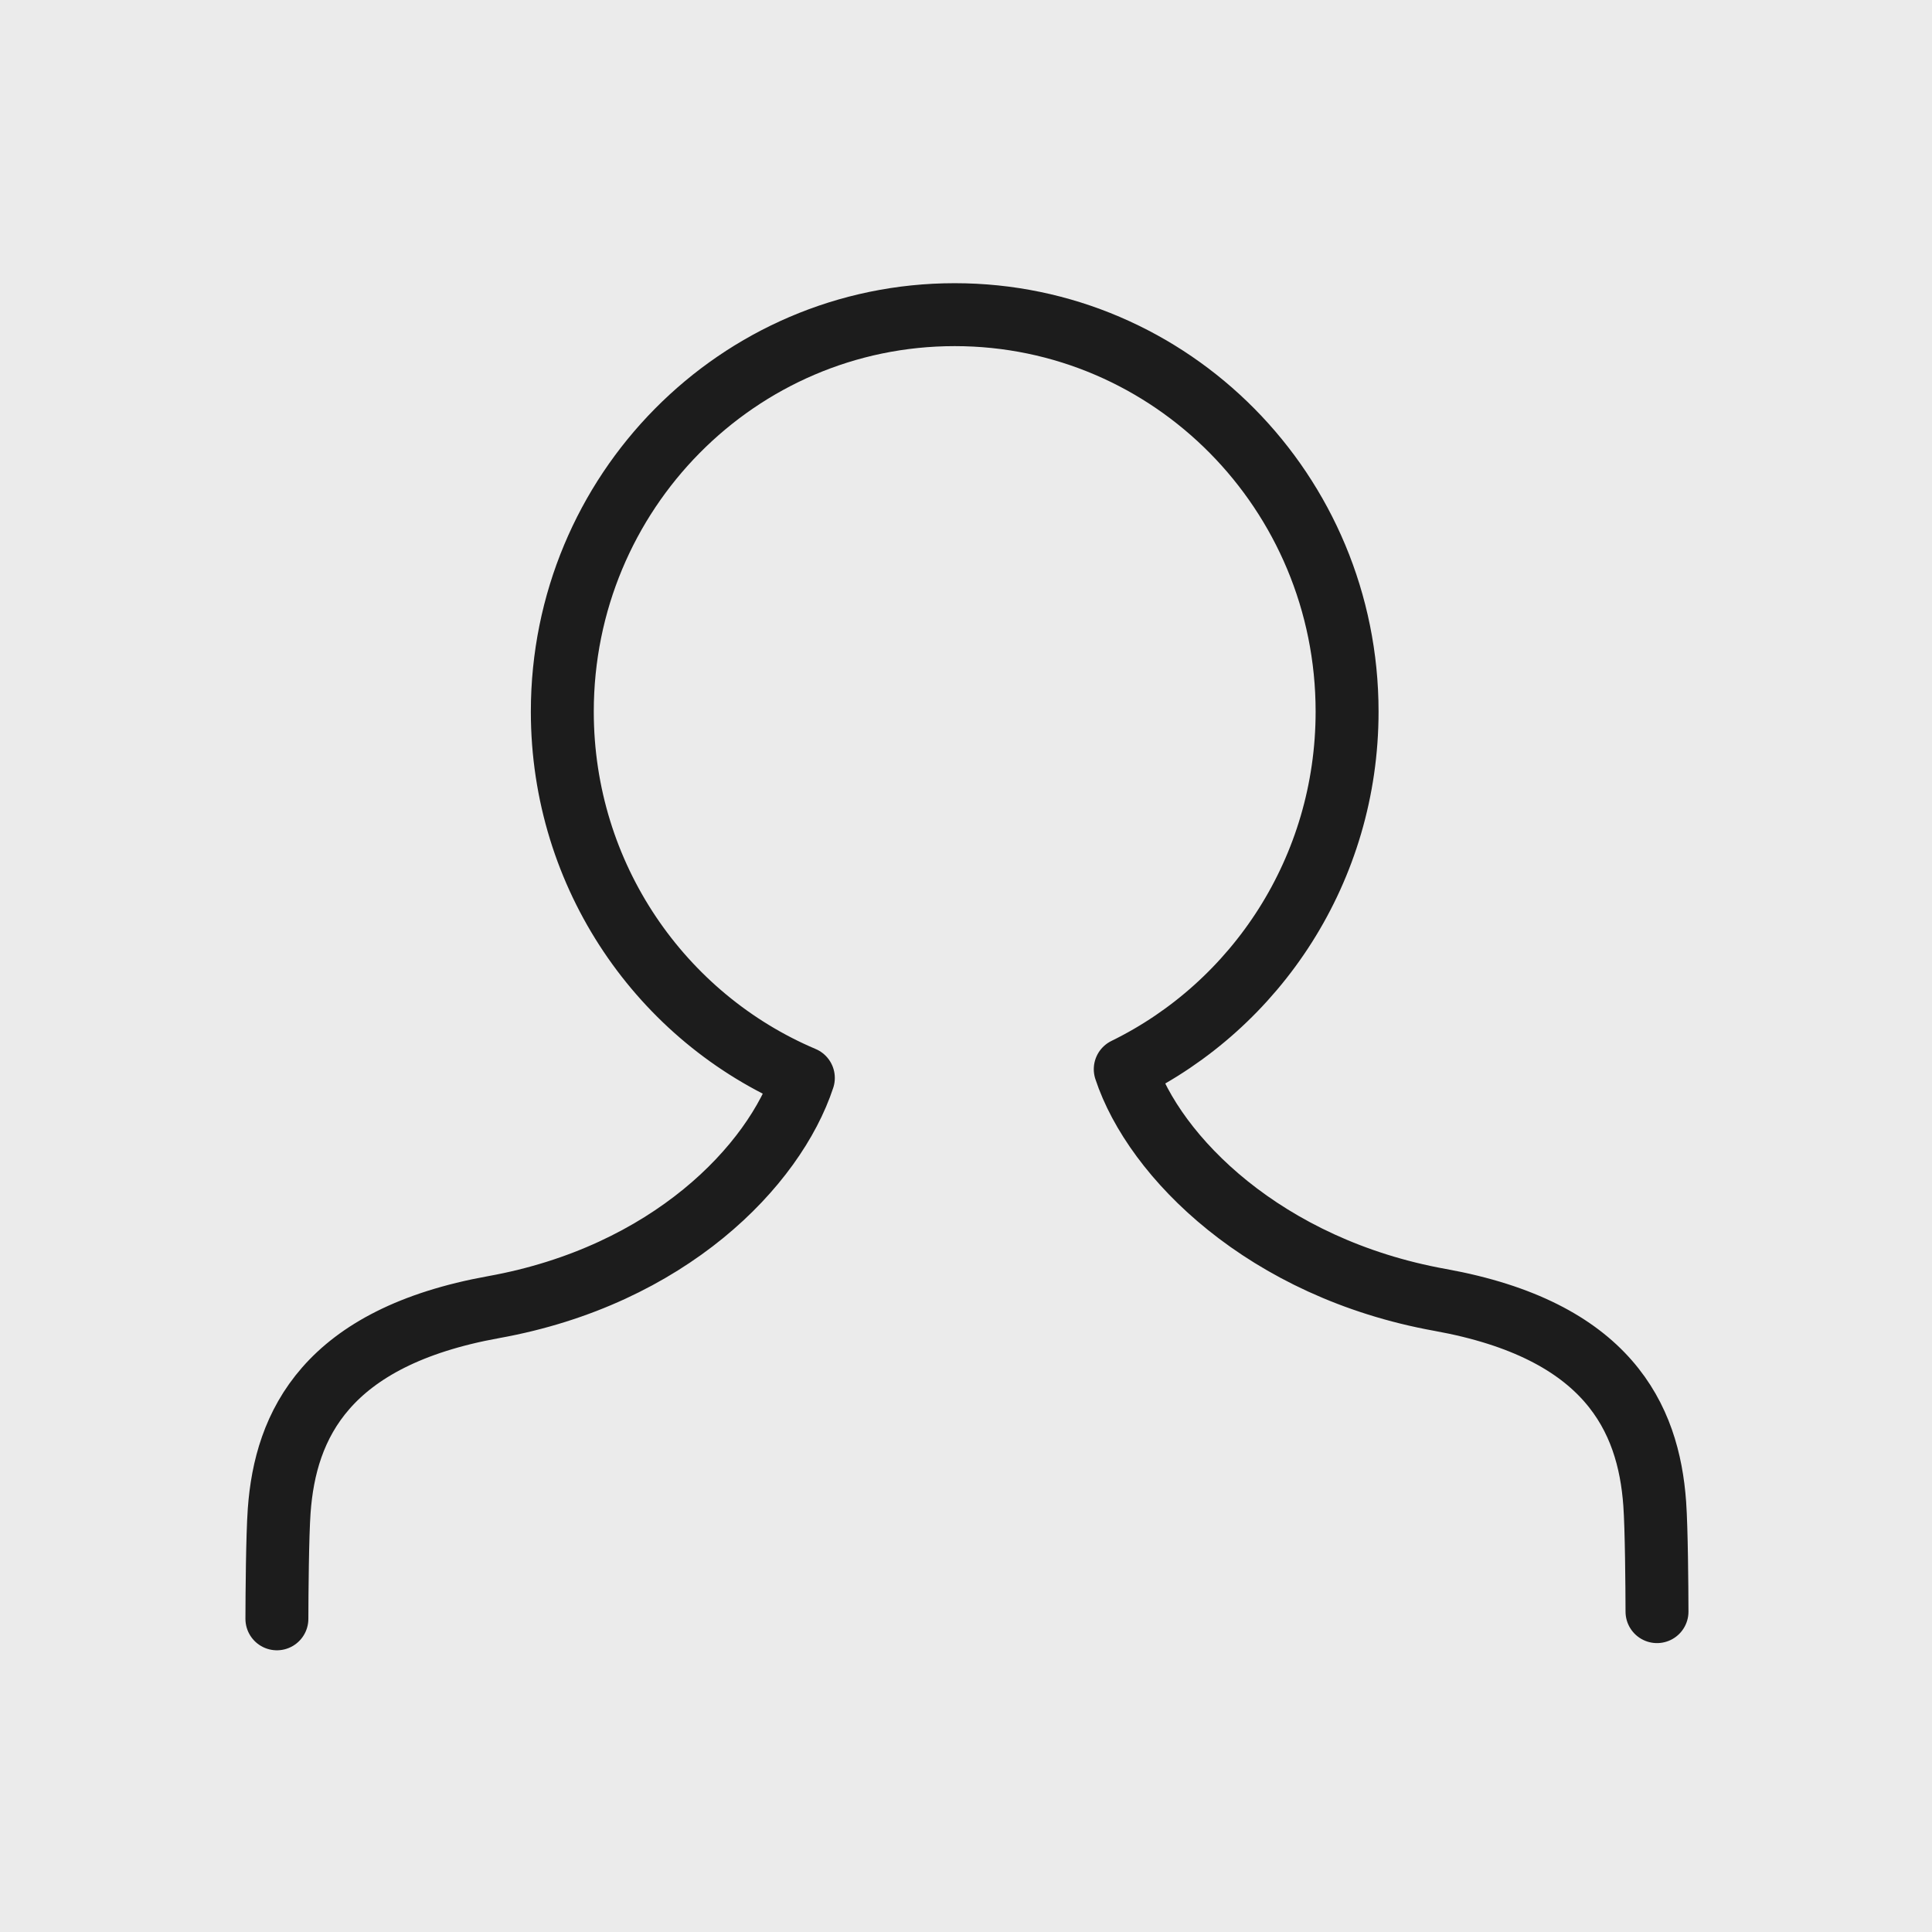
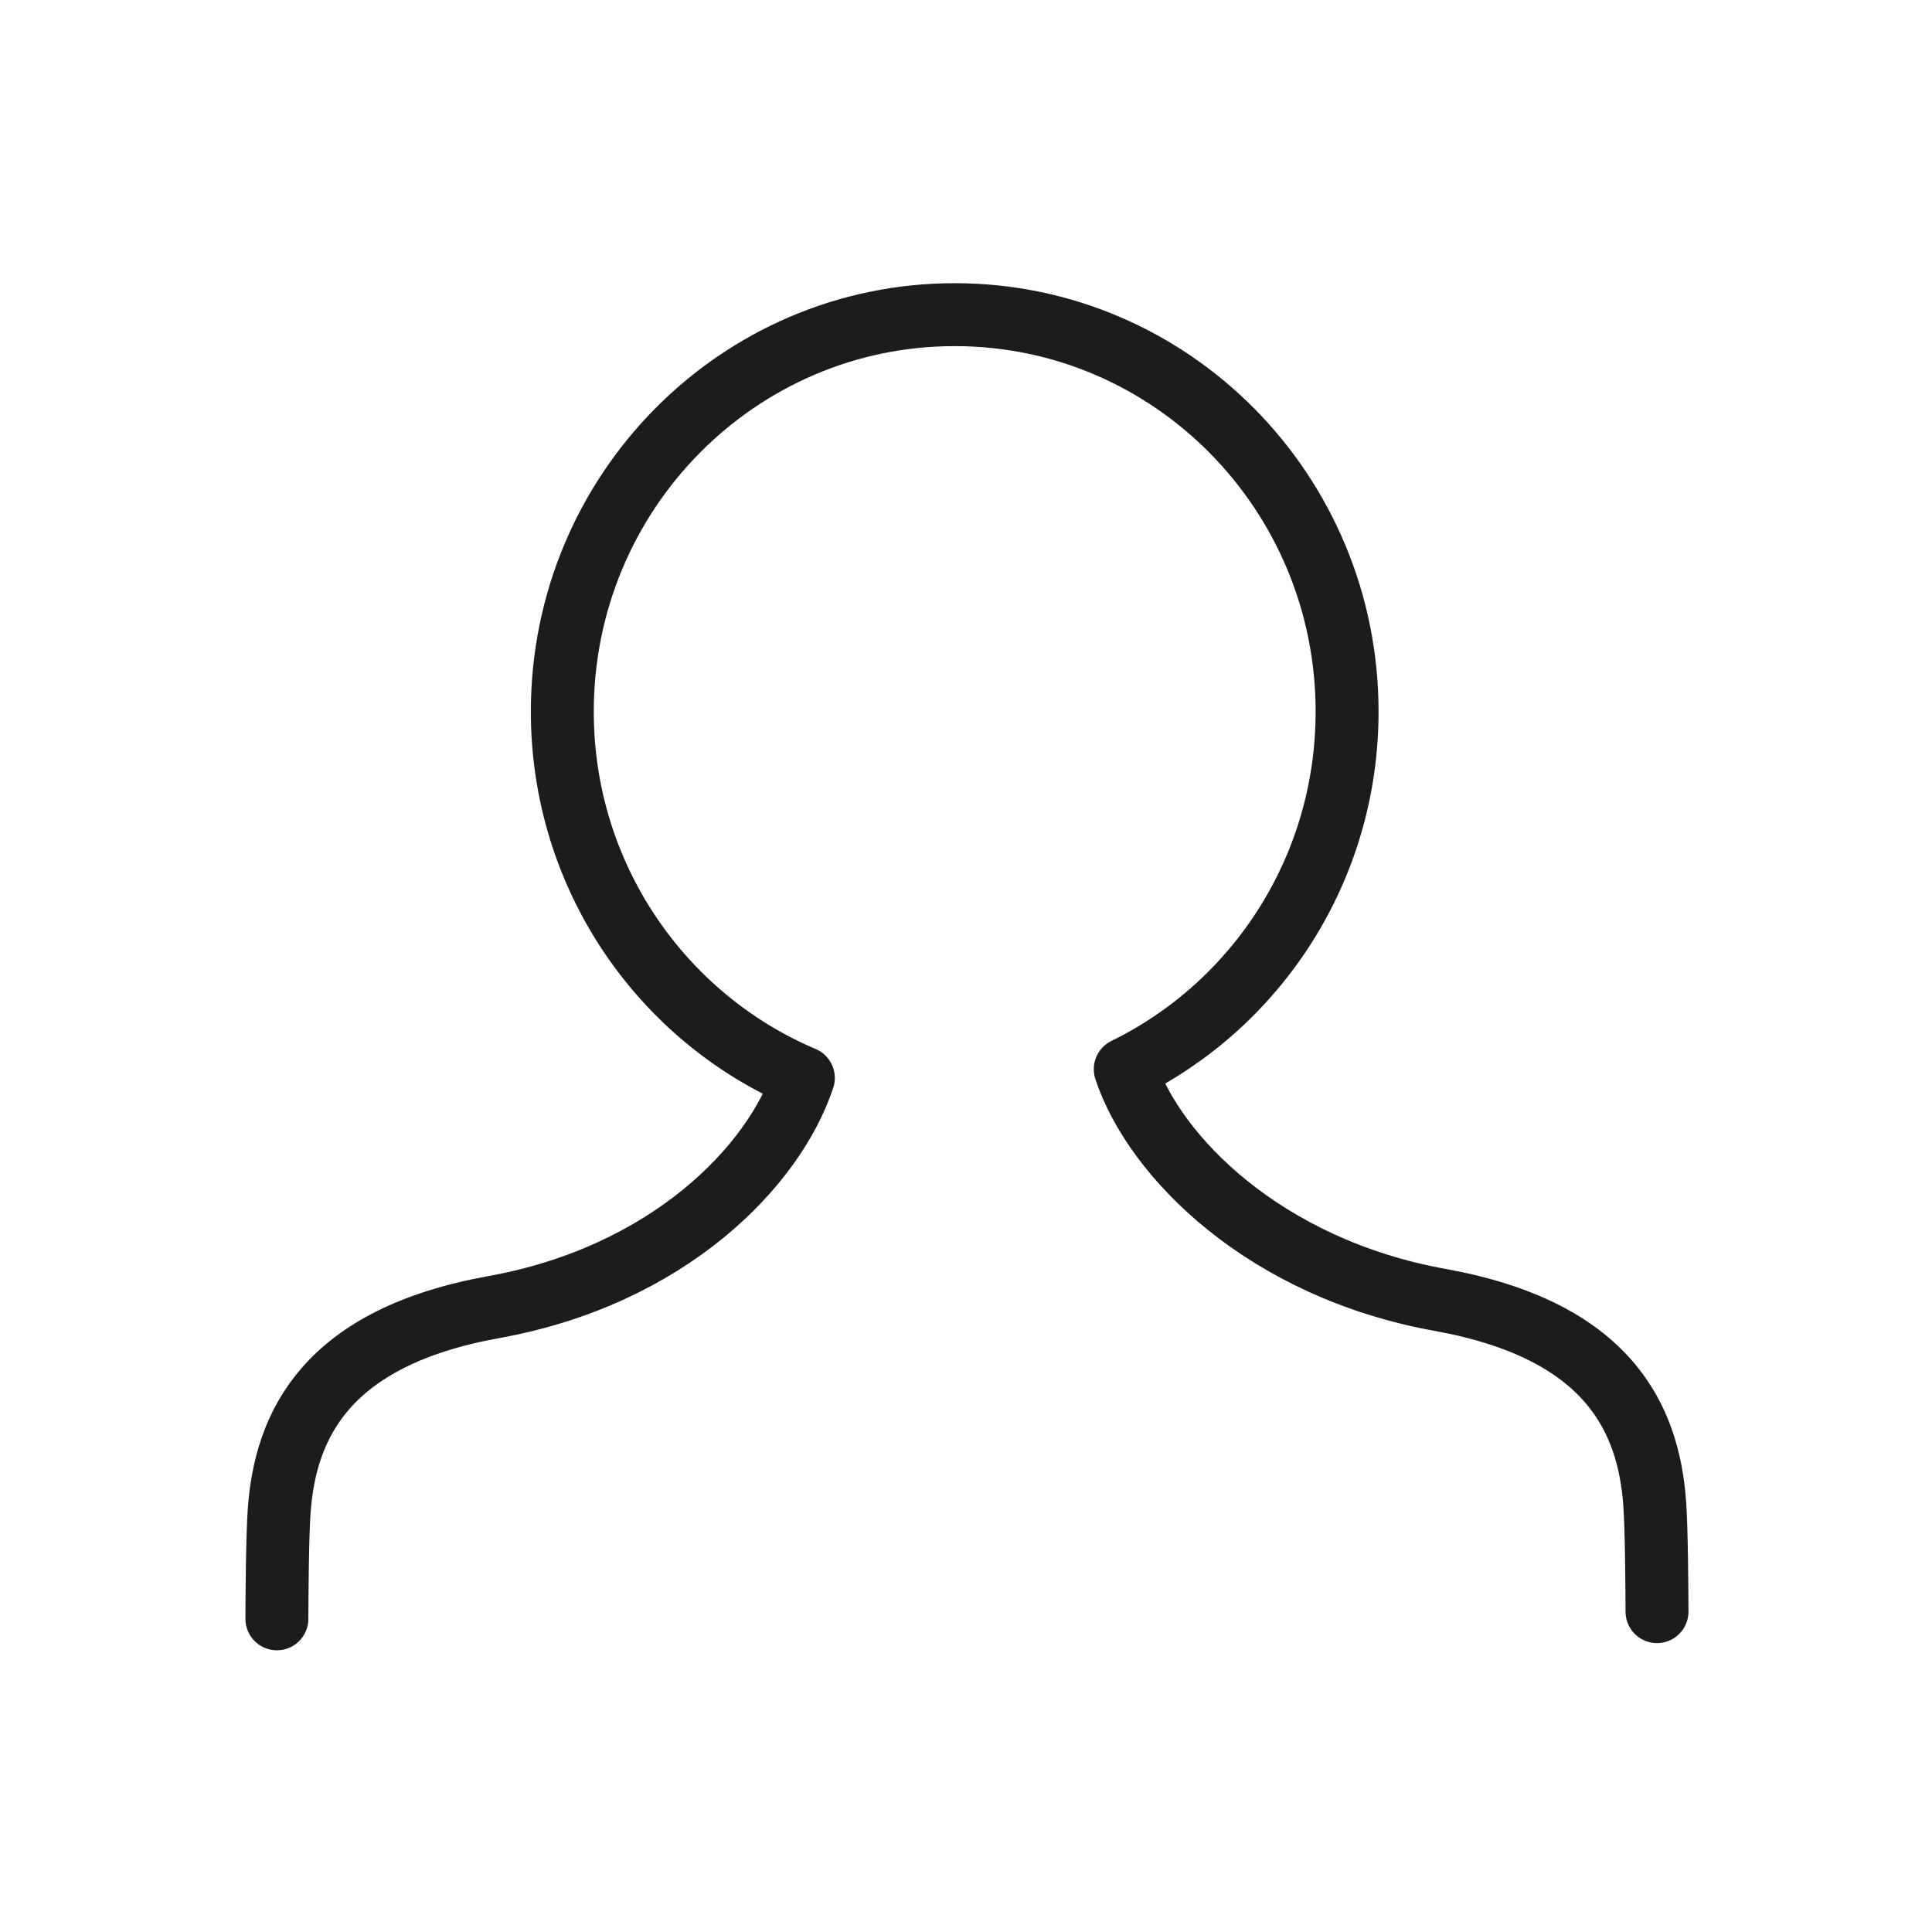
<svg xmlns="http://www.w3.org/2000/svg" width="307" height="307" viewBox="0 0 307 307" fill="none">
-   <rect width="307" height="307" fill="#EBEBEB" />
  <path d="M44 257.236C44.011 253.191 44.078 244.055 44.362 240.083C45.34 226.412 51.825 212.509 78.462 207.702C106.308 202.677 123.049 185.228 127.655 171.29C105.159 161.767 89.353 139.289 89.353 113.076C89.353 78.24 117.269 50 151.705 50C186.14 50 214.056 78.24 214.056 113.076C214.056 138.088 199.666 159.699 178.805 169.9C183.41 183.838 200.994 201.535 228.84 206.56C255.477 211.367 261.962 225.27 262.94 238.941C263.224 242.913 263.291 252.048 263.302 256.093" stroke="#1C1C1C" stroke-width="10" stroke-linecap="round" stroke-linejoin="round" />
</svg>